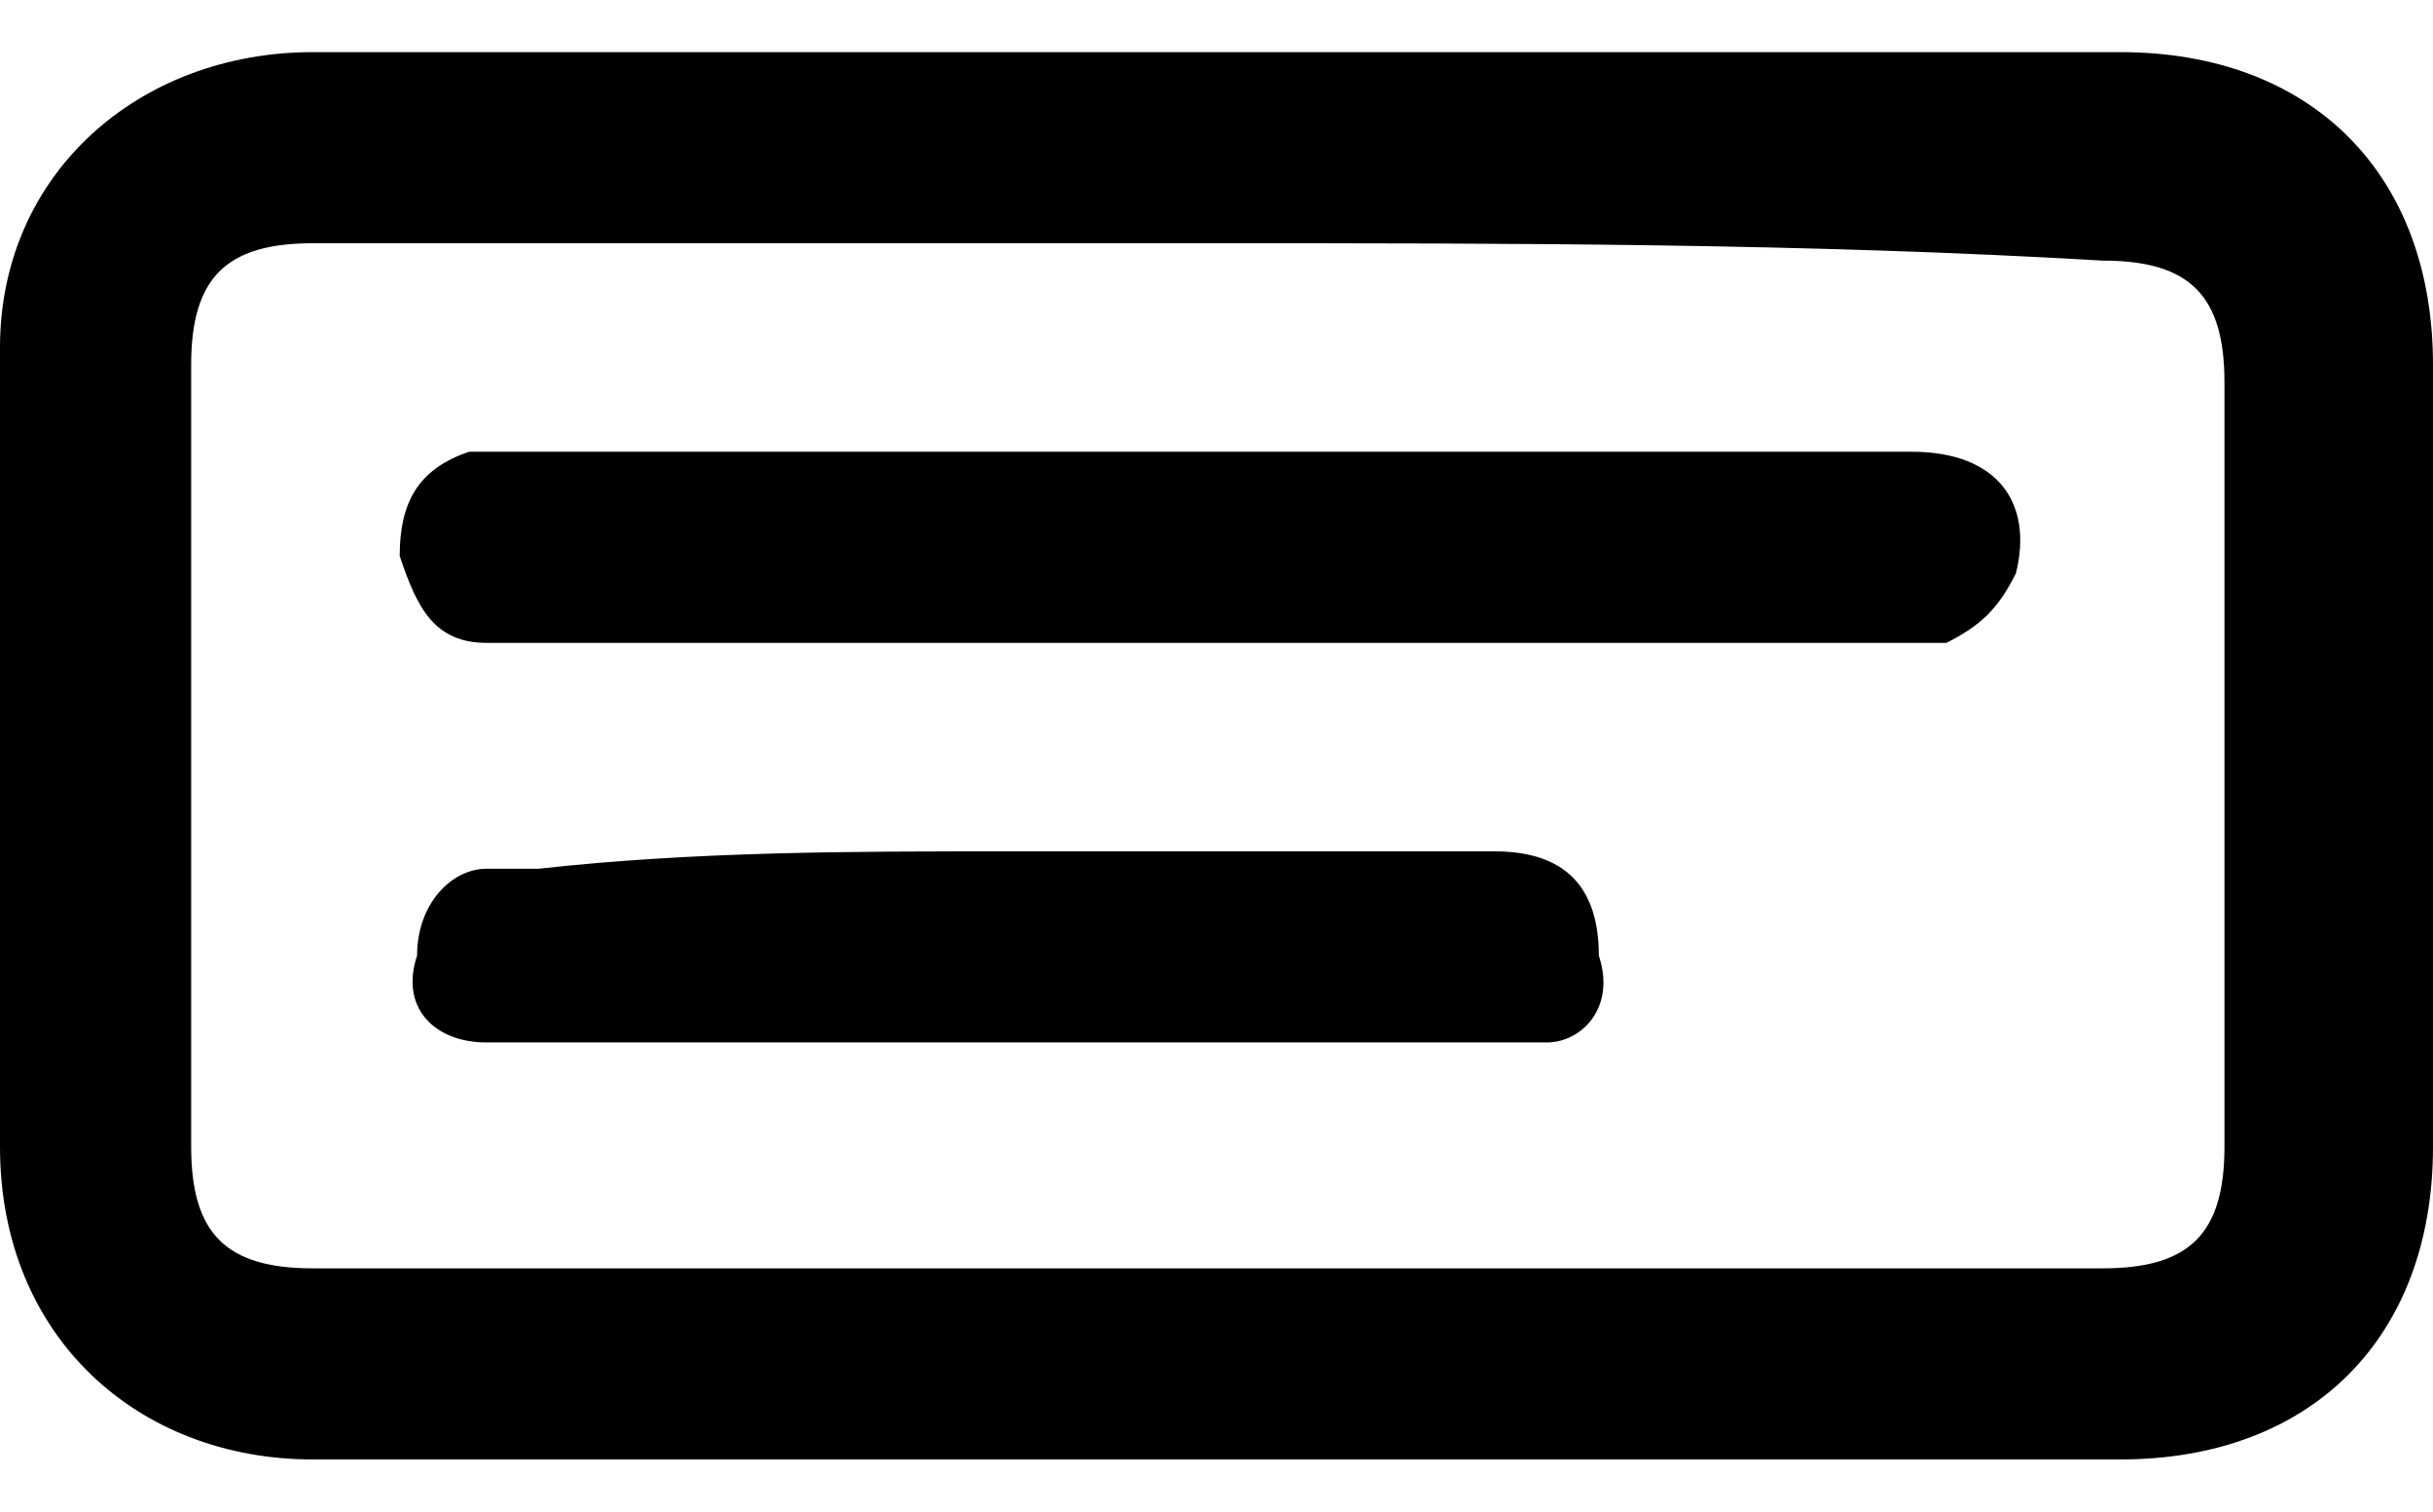
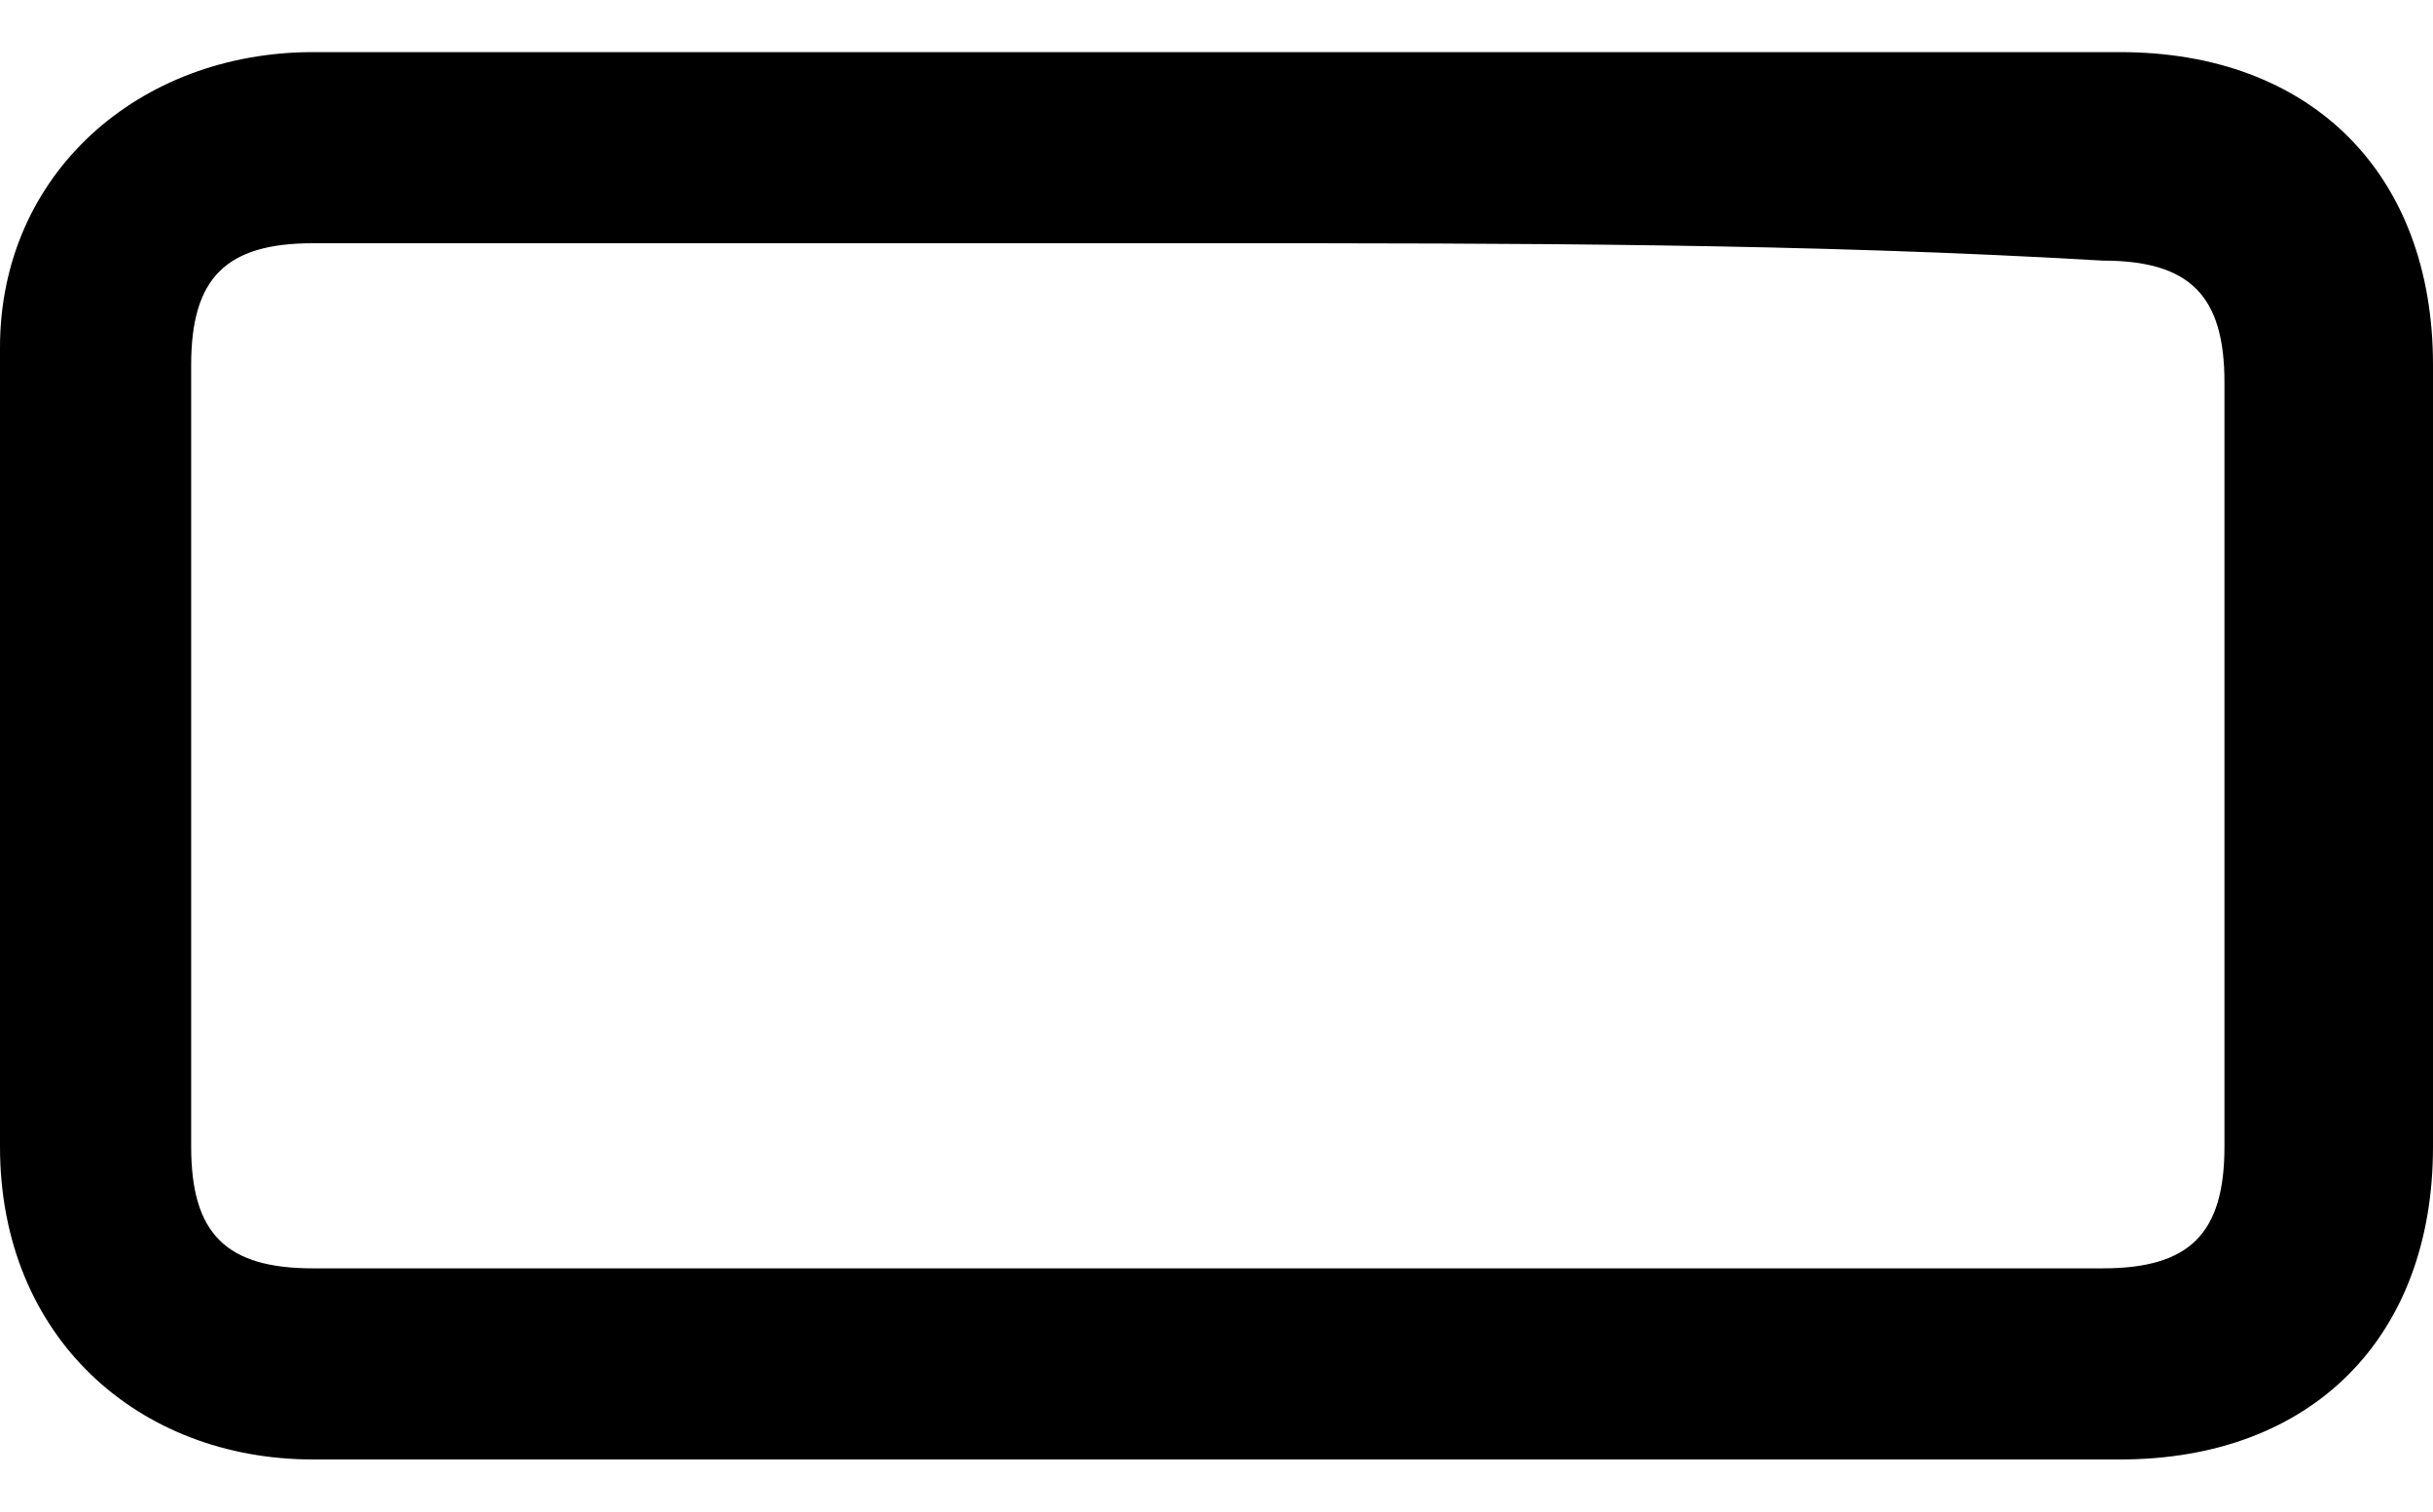
<svg xmlns="http://www.w3.org/2000/svg" version="1.1" id="Capa_1" x="0px" y="0px" viewBox="0 0 14 8.7" style="enable-background:new 0 0 14 8.7;" xml:space="preserve">
  <g>
    <path d="M7,0.3c1.7,0,3.4,0,5.2,0C13.3,0.3,14,1,14,2.1c0,1.5,0,3,0,4.5c0,1.1-0.7,1.8-1.8,1.8c-3.5,0-6.9,0-10.4,0   C0.8,8.4,0,7.7,0,6.6c0-1.5,0-3,0-4.6C0,1,0.8,0.3,1.8,0.3C3.5,0.3,5.3,0.3,7,0.3z M7,1.4c-1.7,0-3.4,0-5.2,0   c-0.5,0-0.7,0.2-0.7,0.7c0,1.5,0,3,0,4.5c0,0.5,0.2,0.7,0.7,0.7c3.4,0,6.9,0,10.3,0c0.5,0,0.7-0.2,0.7-0.7c0-1.5,0-3,0-4.4   c0-0.5-0.2-0.7-0.7-0.7C10.4,1.4,8.7,1.4,7,1.4z" />
-     <path d="M7,3.7c-1.3,0-2.6,0-3.9,0c-0.1,0-0.2,0-0.3,0c-0.3,0-0.4-0.2-0.5-0.5c0-0.3,0.1-0.5,0.4-0.6c0.1,0,0.2,0,0.3,0   c2.7,0,5.3,0,8,0c0.5,0,0.7,0.3,0.6,0.7c-0.1,0.2-0.2,0.3-0.4,0.4c-0.1,0-0.2,0-0.3,0C9.6,3.7,8.3,3.7,7,3.7z" />
-     <path d="M5.8,4.9c0.9,0,1.9,0,2.8,0c0.4,0,0.6,0.2,0.6,0.6C9.3,5.8,9.1,6,8.9,6c-0.1,0-0.2,0-0.2,0c-1.9,0-3.7,0-5.6,0   c-0.1,0-0.2,0-0.3,0C2.5,6,2.3,5.8,2.4,5.5C2.4,5.2,2.6,5,2.8,5c0.1,0,0.2,0,0.3,0C4,4.9,4.9,4.9,5.8,4.9z" />
  </g>
</svg>